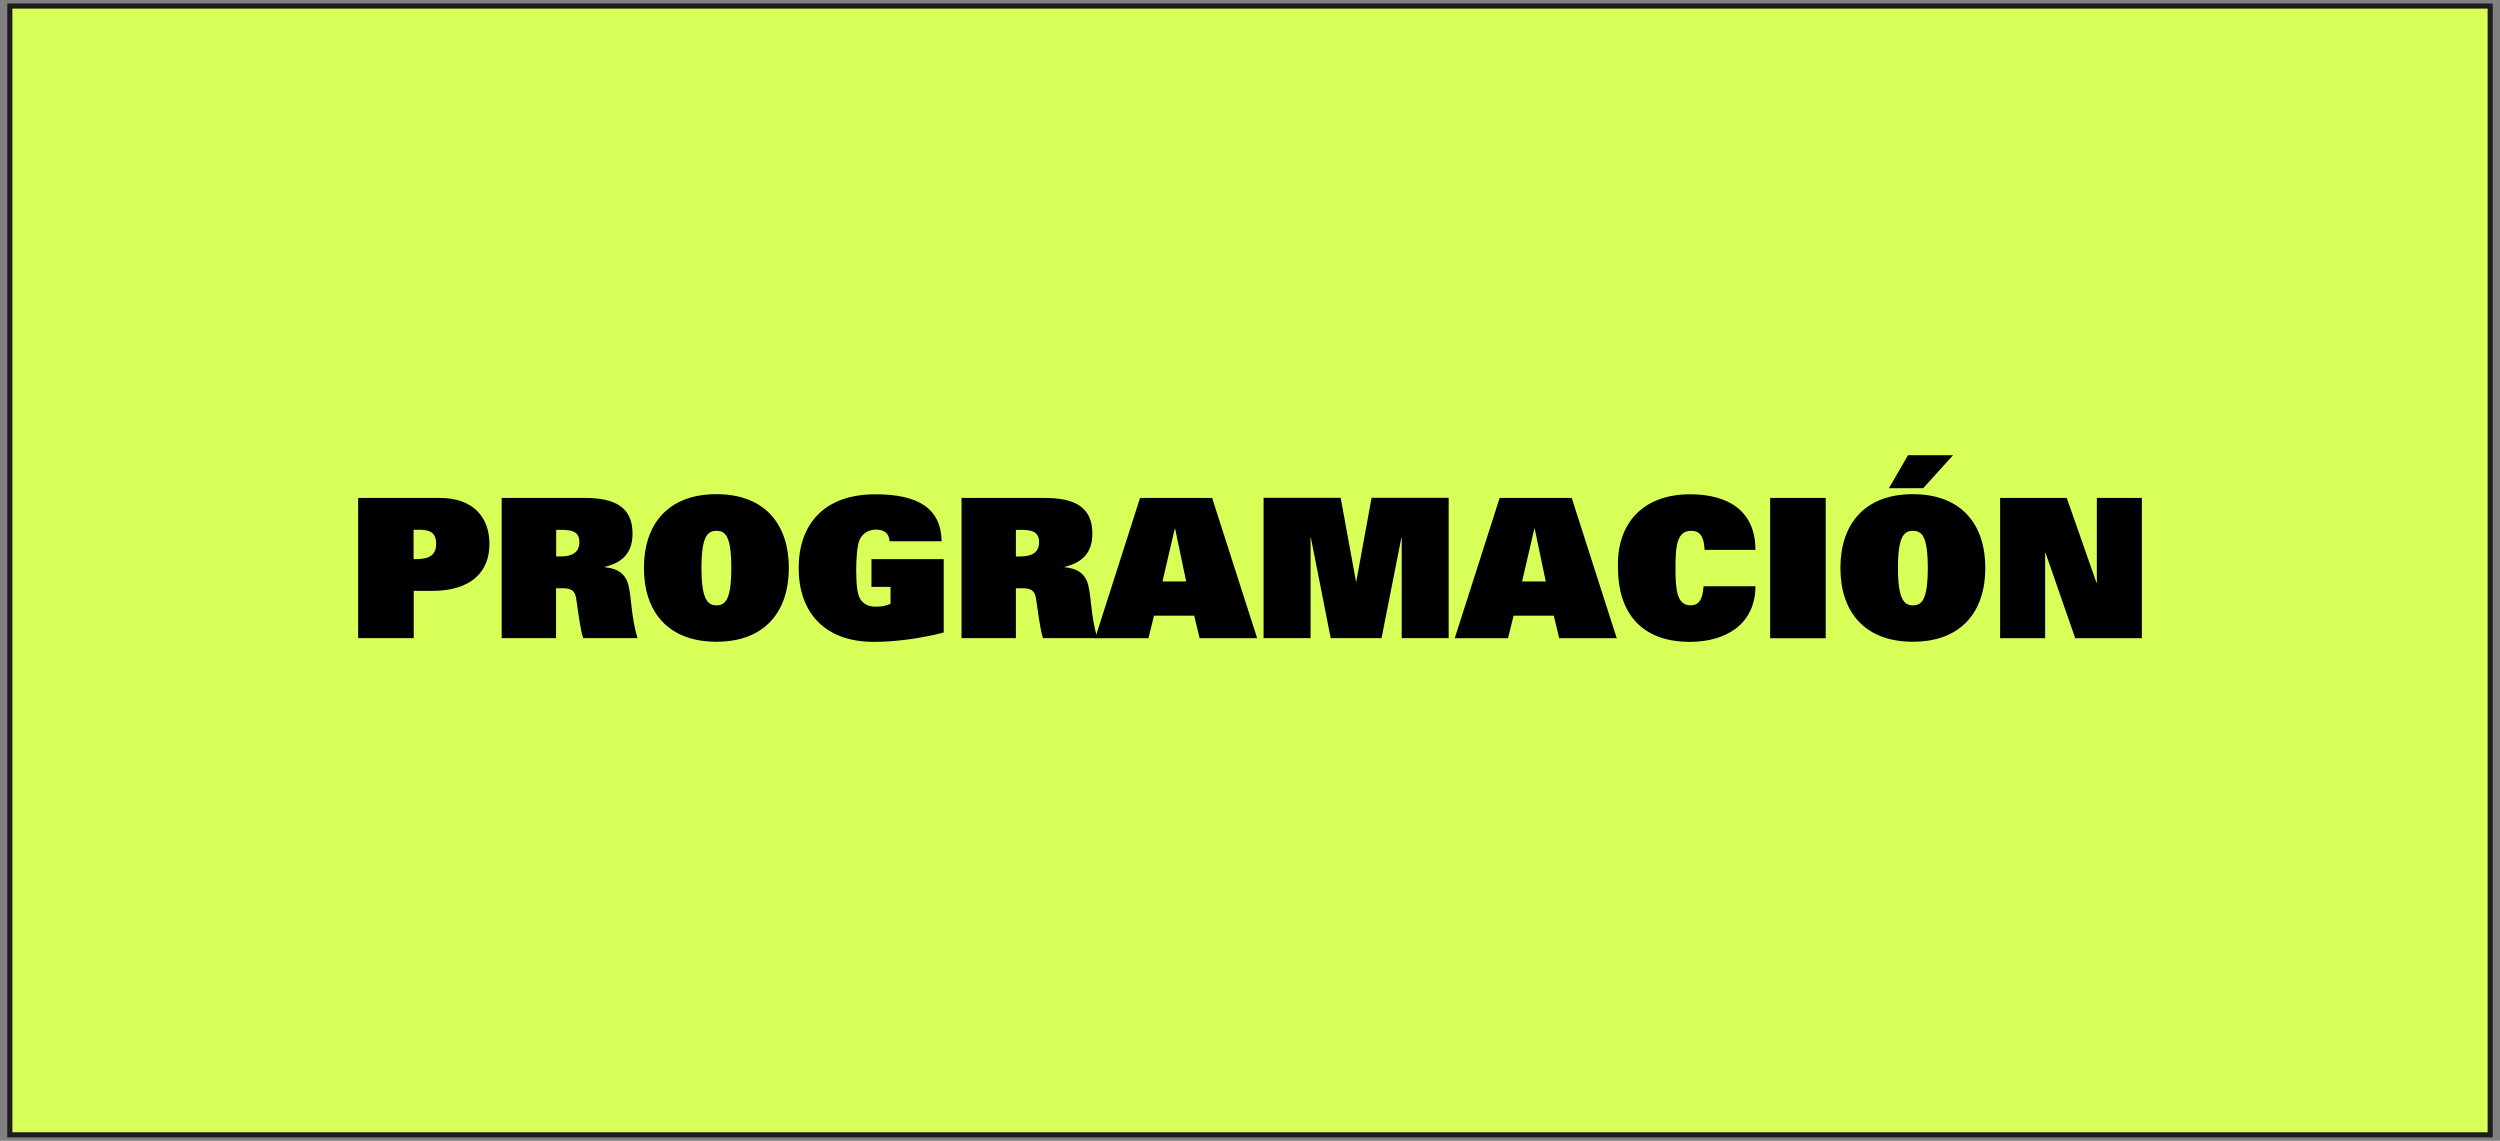
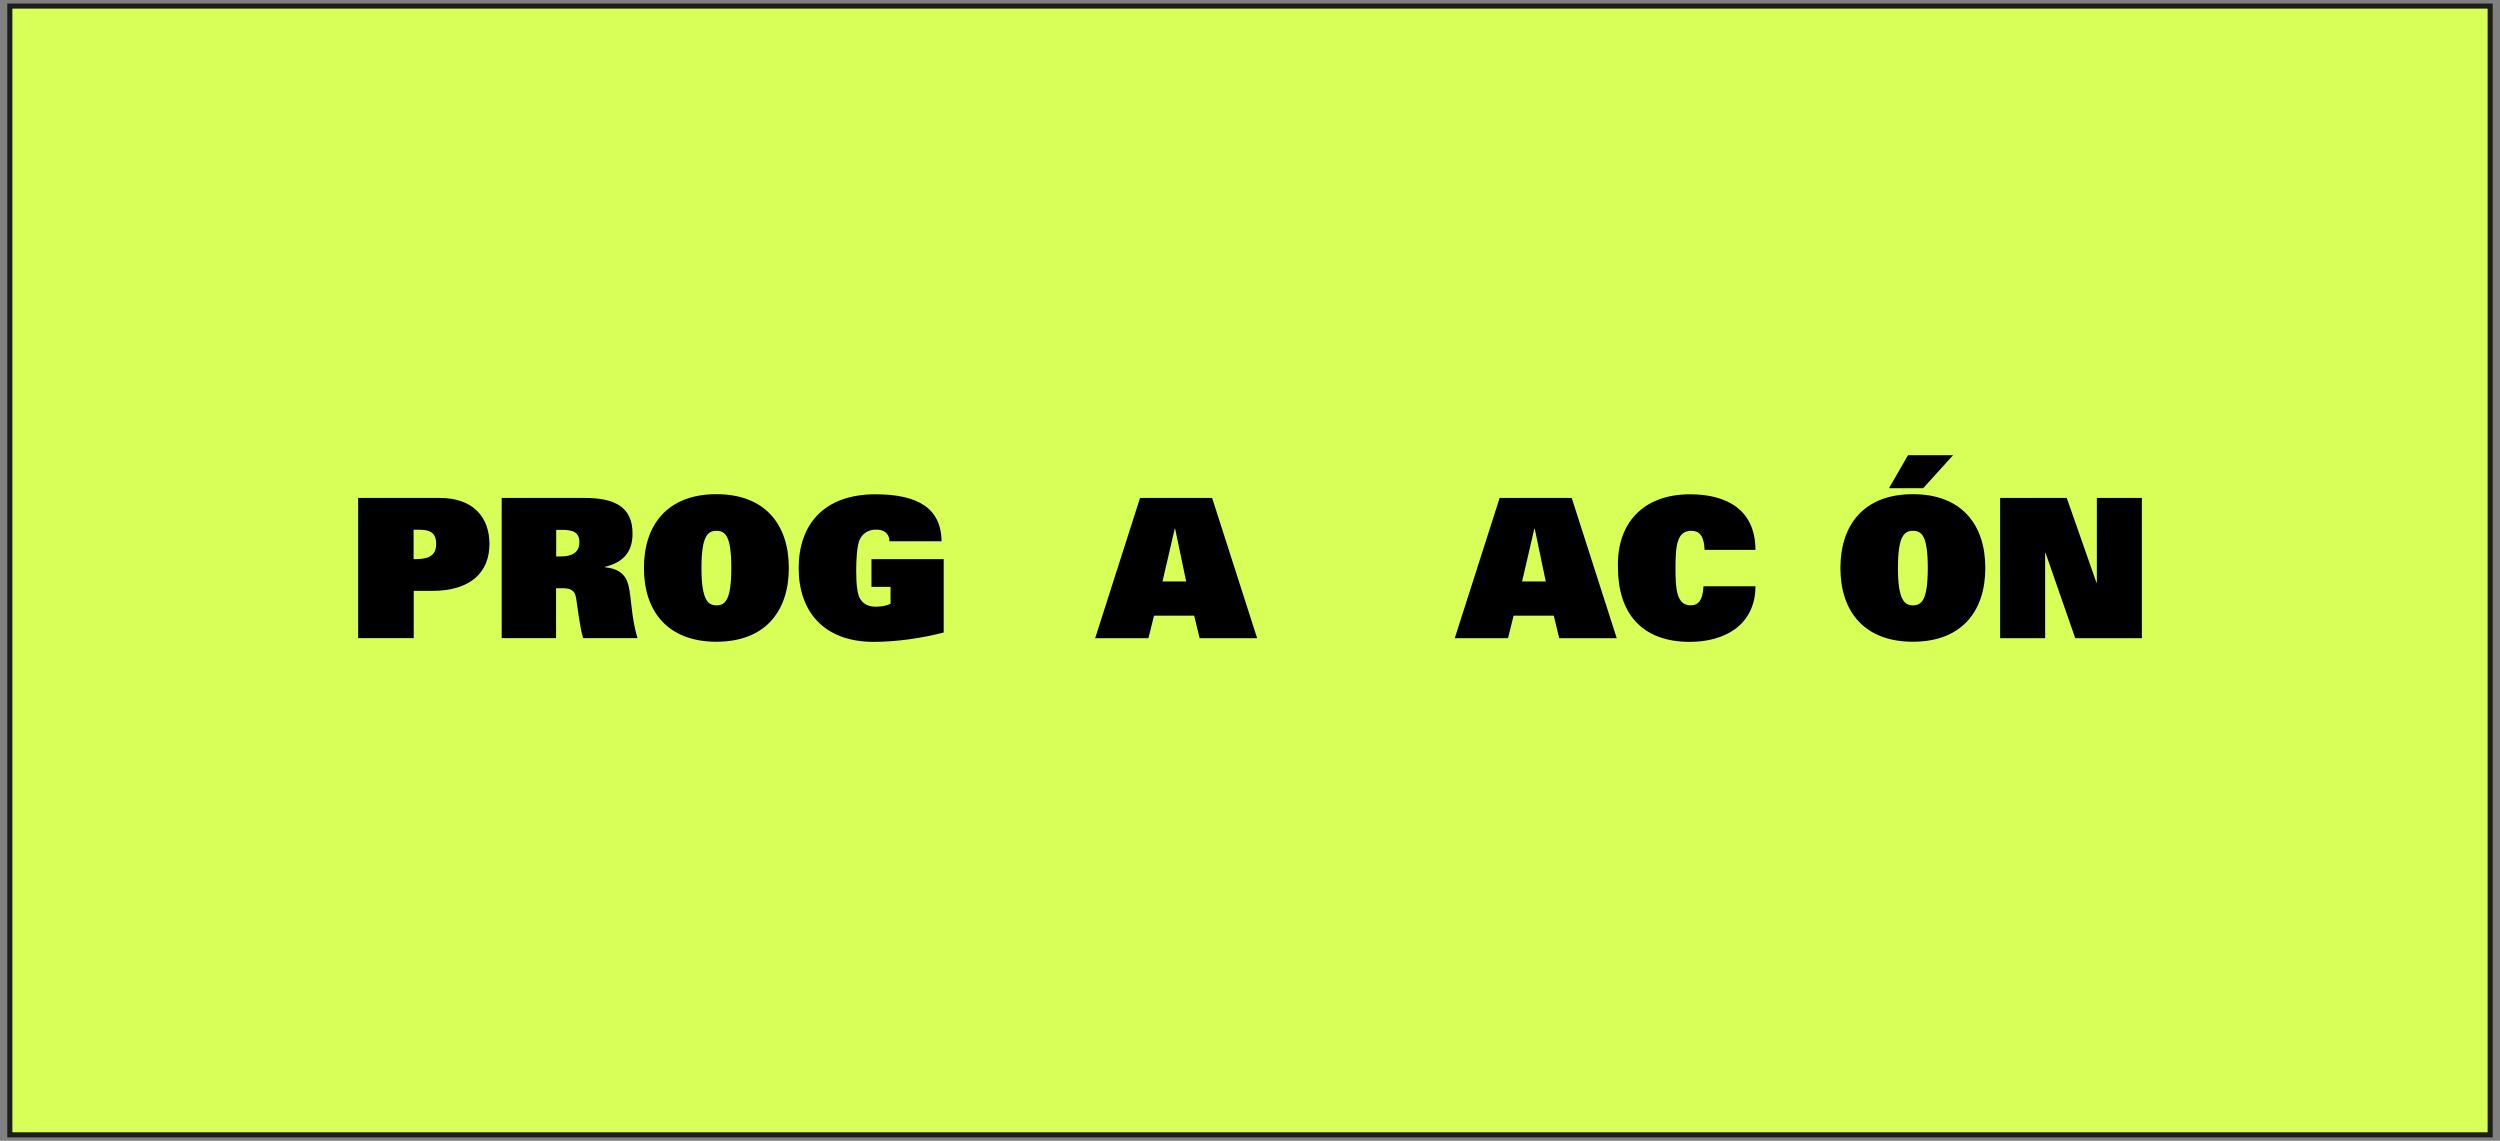
<svg xmlns="http://www.w3.org/2000/svg" id="Capa_1" version="1.1" viewBox="0 0 206 94">
  <rect x="0" y="0" width="206" height="94" fill="#808080" stroke="none" />
  <defs>
    <style>
      .st0 {
        fill: #d7ff58;
        stroke: #1d1d1b;
        stroke-miterlimit: 10;
        stroke-width: .42px;
      }
    </style>
  </defs>
  <rect class="st0" x=".81" y=".5" width="204.38" height="93.01" />
  <g>
    <path d="M29.51,41.03h6.72c2.79,0,4.1,1.62,4.1,3.79,0,2.3-1.5,3.87-4.74,3.87h-1.5v3.89h-4.58v-11.56ZM34.31,46.07c1.18,0,1.63-.43,1.63-1.25s-.38-1.17-1.38-1.17h-.48v2.42h.22Z" />
    <path d="M41.35,41.03h6.83c2.48,0,3.94.75,3.94,2.93,0,1.33-.56,2.34-2.29,2.75v.03c1.12.1,1.73.59,1.95,1.47.26.99.22,2.62.75,4.37h-4.48c-.27-.86-.42-2.32-.58-3.31-.1-.58-.38-.8-1.12-.8h-.53v4.11h-4.48v-11.56ZM46.22,45.85c.88,0,1.52-.3,1.52-1.17s-.59-1.02-1.49-1.02h-.42v2.19h.38Z" />
    <path d="M59.03,40.72c3.99,0,5.97,2.48,5.97,6.08s-1.98,6.08-5.97,6.08-5.97-2.48-5.97-6.08,1.98-6.08,5.97-6.08ZM59.03,49.88c.71,0,1.23-.4,1.23-3.07s-.5-3.07-1.23-3.07-1.23.46-1.23,3.07.53,3.07,1.23,3.07Z" />
    <path d="M71.8,46.07h5.96v6.05c-1.79.46-3.87.77-5.76.77-4.16,0-6.19-2.54-6.19-6.08s2.03-6.08,6.32-6.08c3.55,0,5.41,1.17,5.46,3.87h-4.29c-.02-.37-.16-.61-.35-.75-.19-.14-.46-.21-.75-.21-.69,0-1.14.35-1.36.82-.22.46-.29,1.6-.29,2.58,0,1.12.1,1.89.3,2.26.27.48.72.69,1.31.69.43,0,.85-.06,1.22-.24v-1.39h-1.57v-2.27Z" />
-     <path d="M79.24,41.03h6.83c2.48,0,3.94.75,3.94,2.93,0,1.33-.56,2.34-2.29,2.75v.03c1.12.1,1.73.59,1.95,1.47.26.99.22,2.62.75,4.37h-4.48c-.27-.86-.42-2.32-.58-3.31-.1-.58-.38-.8-1.12-.8h-.53v4.11h-4.48v-11.56ZM84.1,45.85c.88,0,1.52-.3,1.52-1.17s-.59-1.02-1.49-1.02h-.42v2.19h.38Z" />
    <path d="M93.94,41.03h5.94l3.71,11.56h-4.74l-.45-1.86h-3.31l-.46,1.86h-4.39l3.7-11.56ZM97.74,47.91l-.91-4.35h-.03l-1.01,4.35h1.95Z" />
-     <path d="M115.5,44.32h-.03l-1.63,8.26h-4.19l-1.63-8.26h-.03v8.26h-3.87v-11.56h6.35l1.26,6.88h.03l1.26-6.88h6.35v11.56h-3.87v-8.26Z" />
    <path d="M123.57,41.03h5.94l3.71,11.56h-4.74l-.45-1.86h-3.31l-.46,1.86h-4.39l3.7-11.56ZM127.37,47.91l-.91-4.35h-.03l-1.01,4.35h1.95Z" />
    <path d="M144.65,48.31c0,1.58-.64,2.74-1.63,3.49-.99.74-2.34,1.09-3.78,1.09-4.05,0-5.92-2.46-5.92-6.13-.11-3.6,2.03-6.03,5.94-6.03,2.91,0,5.38,1.18,5.39,4.58h-4.19c-.06-1.31-.54-1.57-1.1-1.57-1.18,0-1.3,1.22-1.3,3.07,0,1.76.1,3.07,1.25,3.07.59,0,.99-.35,1.06-1.57h4.29Z" />
-     <path d="M145.86,41.03h4.58v11.56h-4.58v-11.56Z" />
    <path d="M157.62,40.72c3.99,0,5.97,2.48,5.97,6.08s-1.98,6.08-5.97,6.08-5.97-2.48-5.97-6.08,1.98-6.08,5.97-6.08ZM157.22,37.51h3.71l-2.46,2.72h-2.82l1.57-2.72ZM157.62,49.88c.71,0,1.23-.4,1.23-3.07s-.5-3.07-1.23-3.07-1.23.46-1.23,3.07.53,3.07,1.23,3.07Z" />
    <path d="M164.81,41.03h5.49l2.45,6.99h.03v-6.99h3.71v11.56h-5.49l-2.45-7.04h-.03v7.04h-3.71v-11.56Z" />
  </g>
</svg>